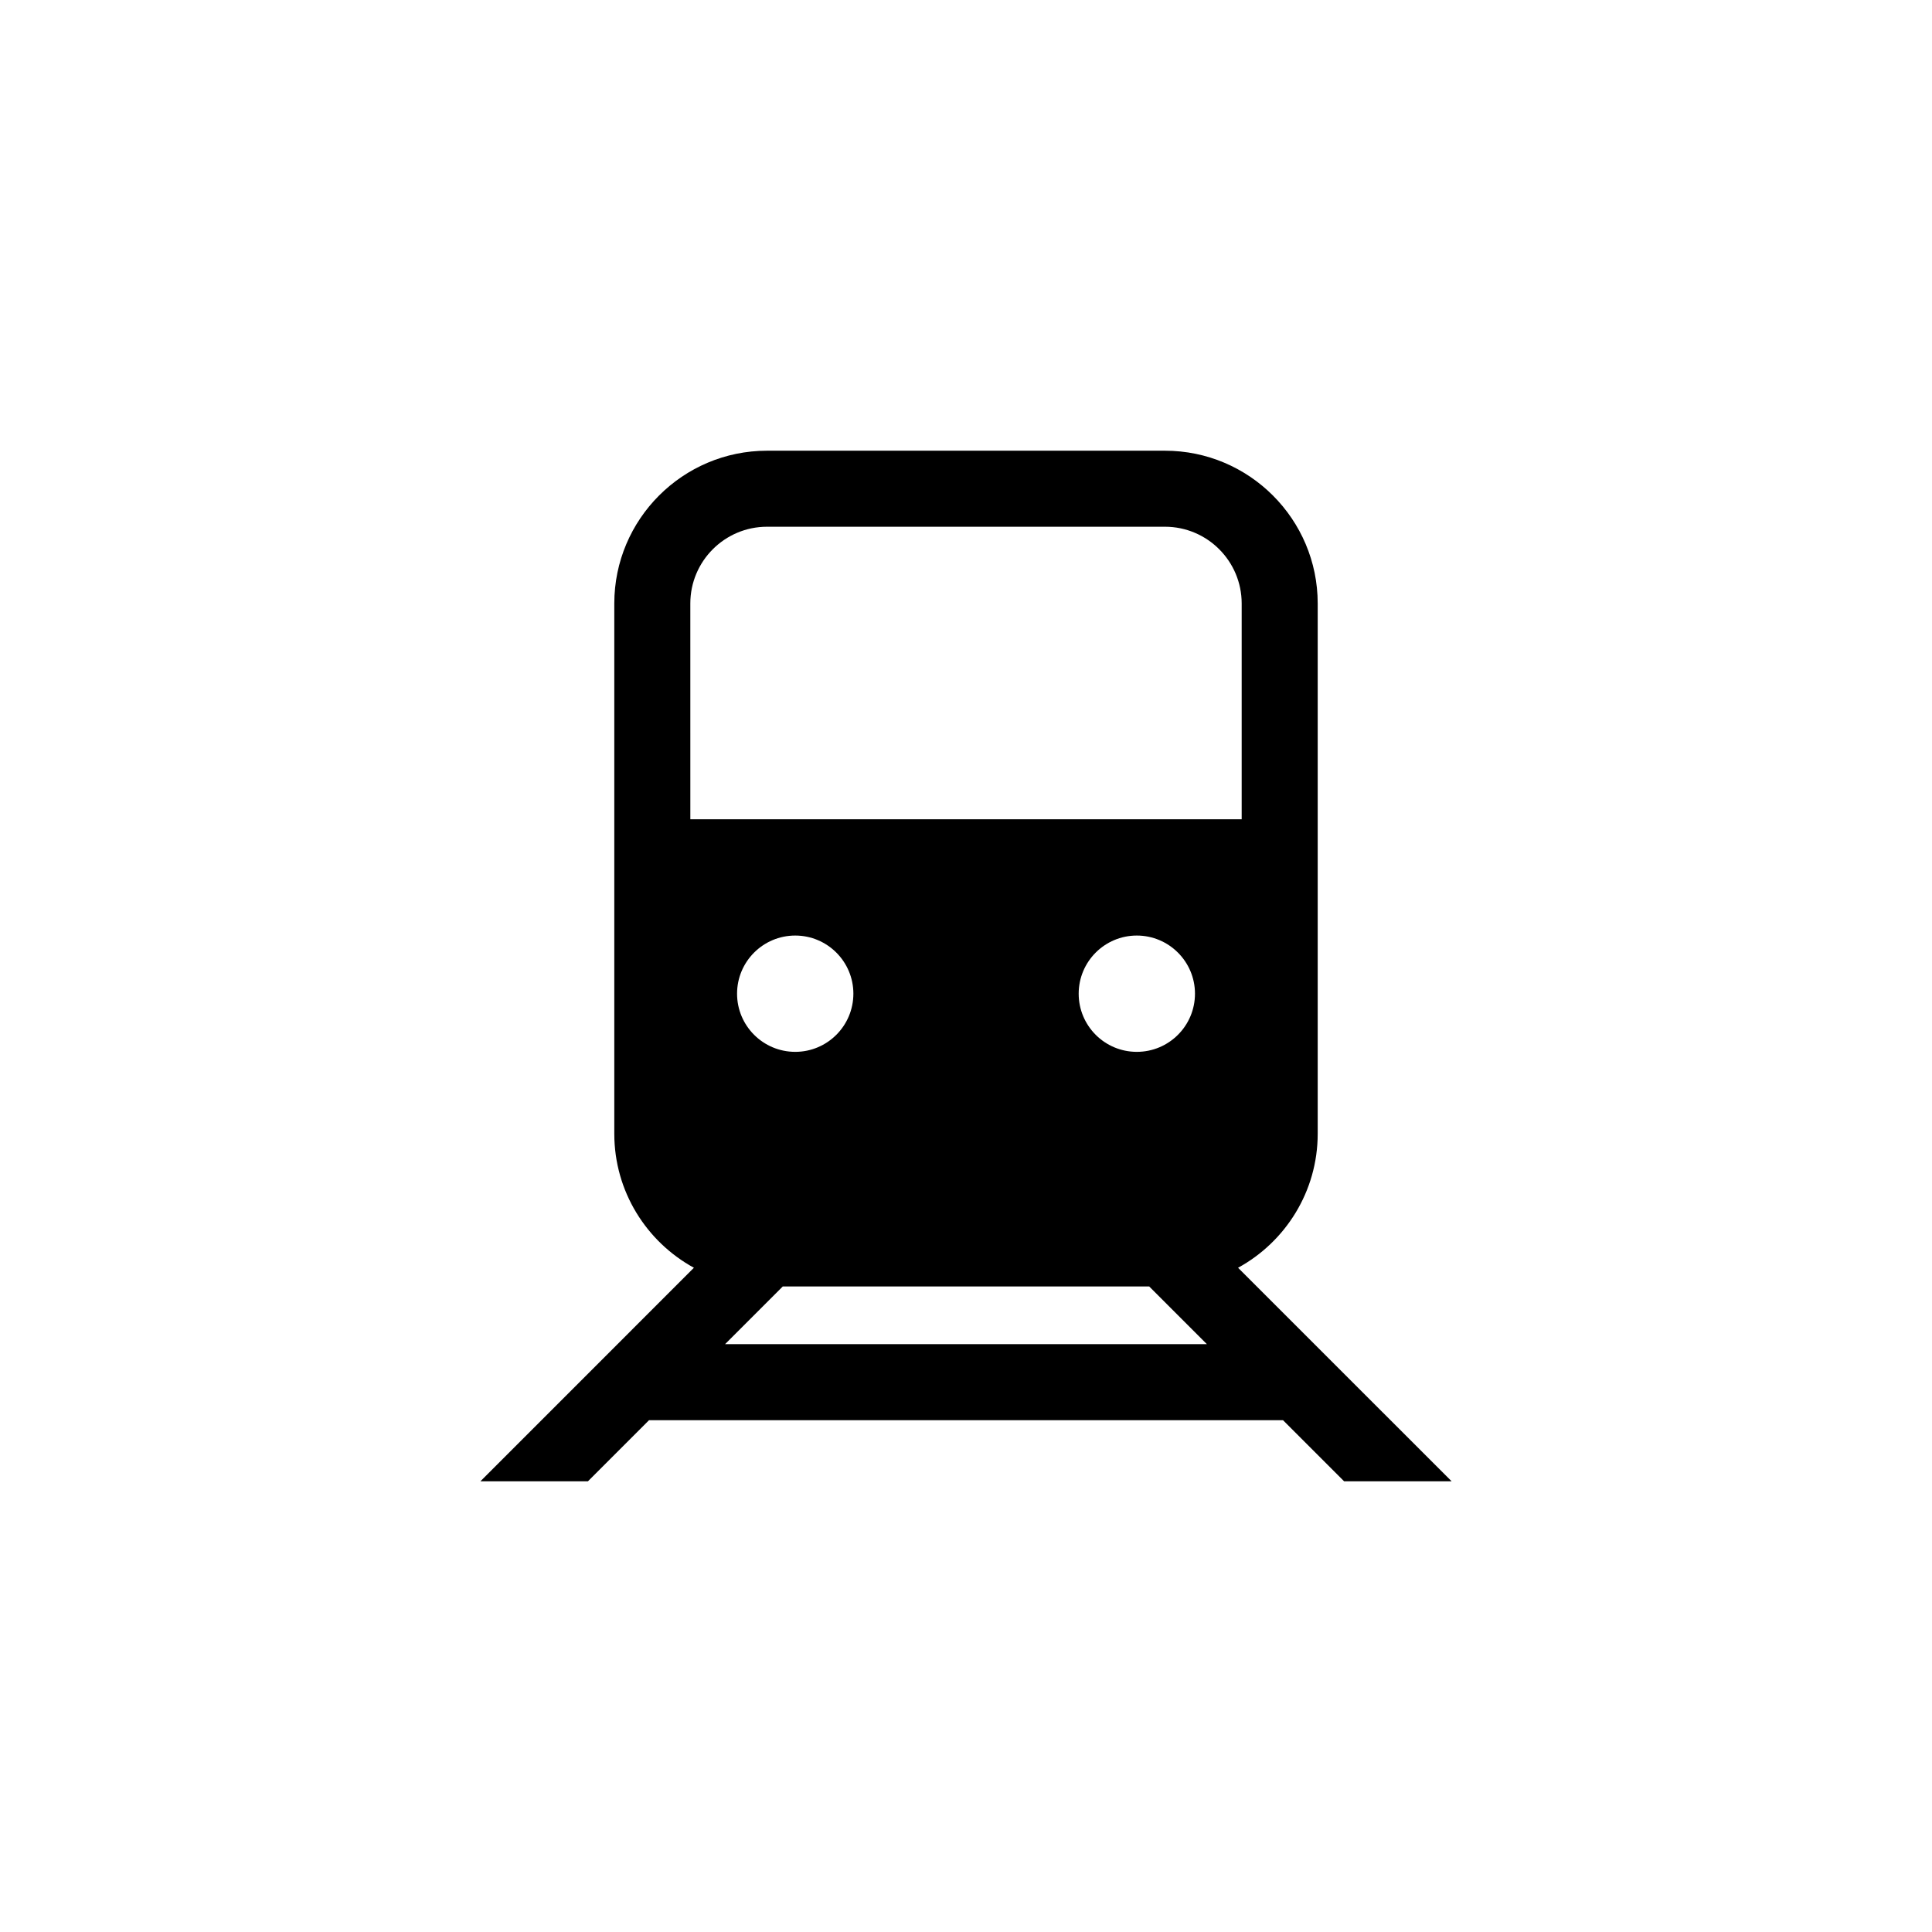
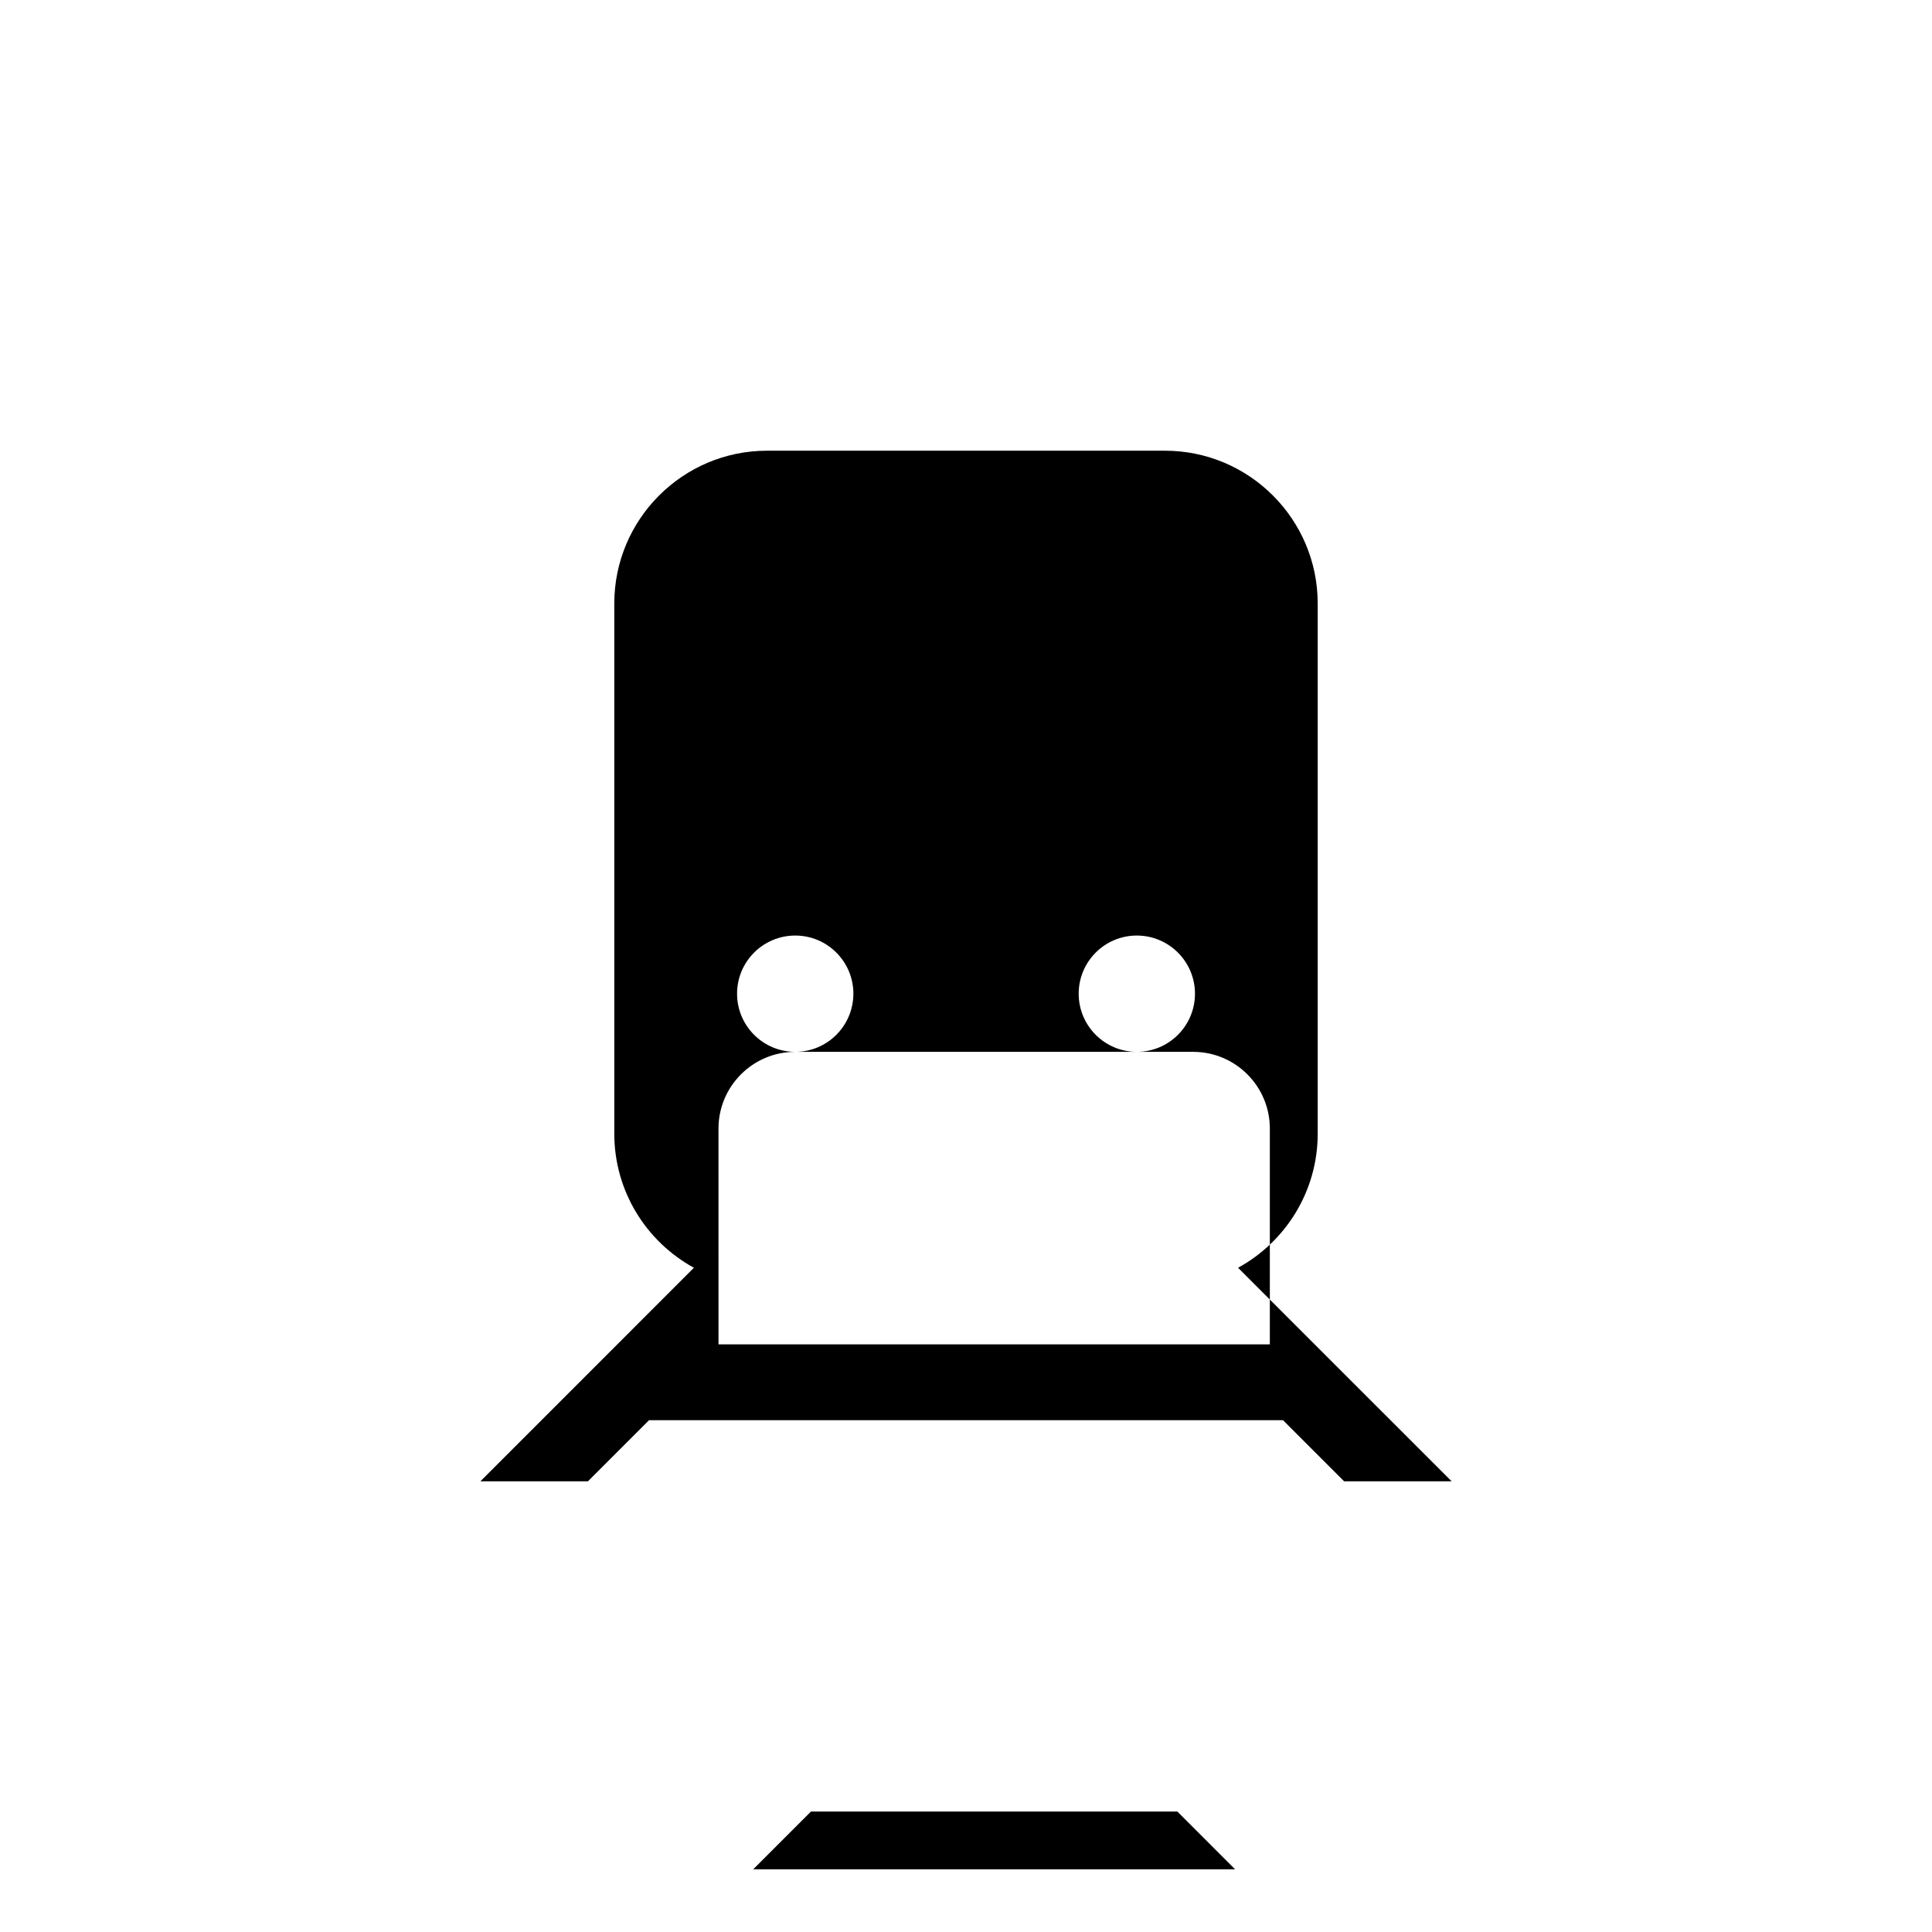
<svg xmlns="http://www.w3.org/2000/svg" fill="#000000" width="800px" height="800px" version="1.1" viewBox="144 144 512 512">
-   <path d="m472.1 479.97c12.566-6.871 21.105-20.223 21.105-35.523v-140.52c0-22.324-18.156-40.484-40.48-40.484h-105.45c-22.328 0-40.48 18.164-40.48 40.484v140.52c0 15.312 8.539 28.648 21.098 35.523l-56.578 56.586h28.496l16.188-16.188h168.01l16.188 16.188h28.496zm-26.836-57.219c-8.504 0-15.402-6.898-15.402-15.41 0-8.504 6.891-15.41 15.402-15.41 8.508 0 15.418 6.906 15.418 15.41-0.004 8.508-6.894 15.41-15.418 15.41zm-90.516 0c-8.508 0-15.418-6.898-15.418-15.41 0-8.504 6.898-15.41 15.418-15.41 8.504 0 15.406 6.906 15.406 15.41-0.008 8.508-6.906 15.41-15.406 15.41zm-7.465-139.16h105.45c11.211 0 20.324 9.125 20.324 20.332v57.191h-146.11l-0.004-57.191c0-11.215 9.121-20.332 20.332-20.332zm-11.137 216.63 15.301-15.301h97.098l15.297 15.301z" />
+   <path d="m472.1 479.97c12.566-6.871 21.105-20.223 21.105-35.523v-140.52c0-22.324-18.156-40.484-40.48-40.484h-105.45c-22.328 0-40.48 18.164-40.48 40.484v140.52c0 15.312 8.539 28.648 21.098 35.523l-56.578 56.586h28.496l16.188-16.188h168.01l16.188 16.188h28.496zm-26.836-57.219c-8.504 0-15.402-6.898-15.402-15.41 0-8.504 6.891-15.41 15.402-15.41 8.508 0 15.418 6.906 15.418 15.41-0.004 8.508-6.894 15.41-15.418 15.41zm-90.516 0c-8.508 0-15.418-6.898-15.418-15.41 0-8.504 6.898-15.41 15.418-15.41 8.504 0 15.406 6.906 15.406 15.41-0.008 8.508-6.906 15.41-15.406 15.41zh105.45c11.211 0 20.324 9.125 20.324 20.332v57.191h-146.11l-0.004-57.191c0-11.215 9.121-20.332 20.332-20.332zm-11.137 216.63 15.301-15.301h97.098l15.297 15.301z" />
</svg>